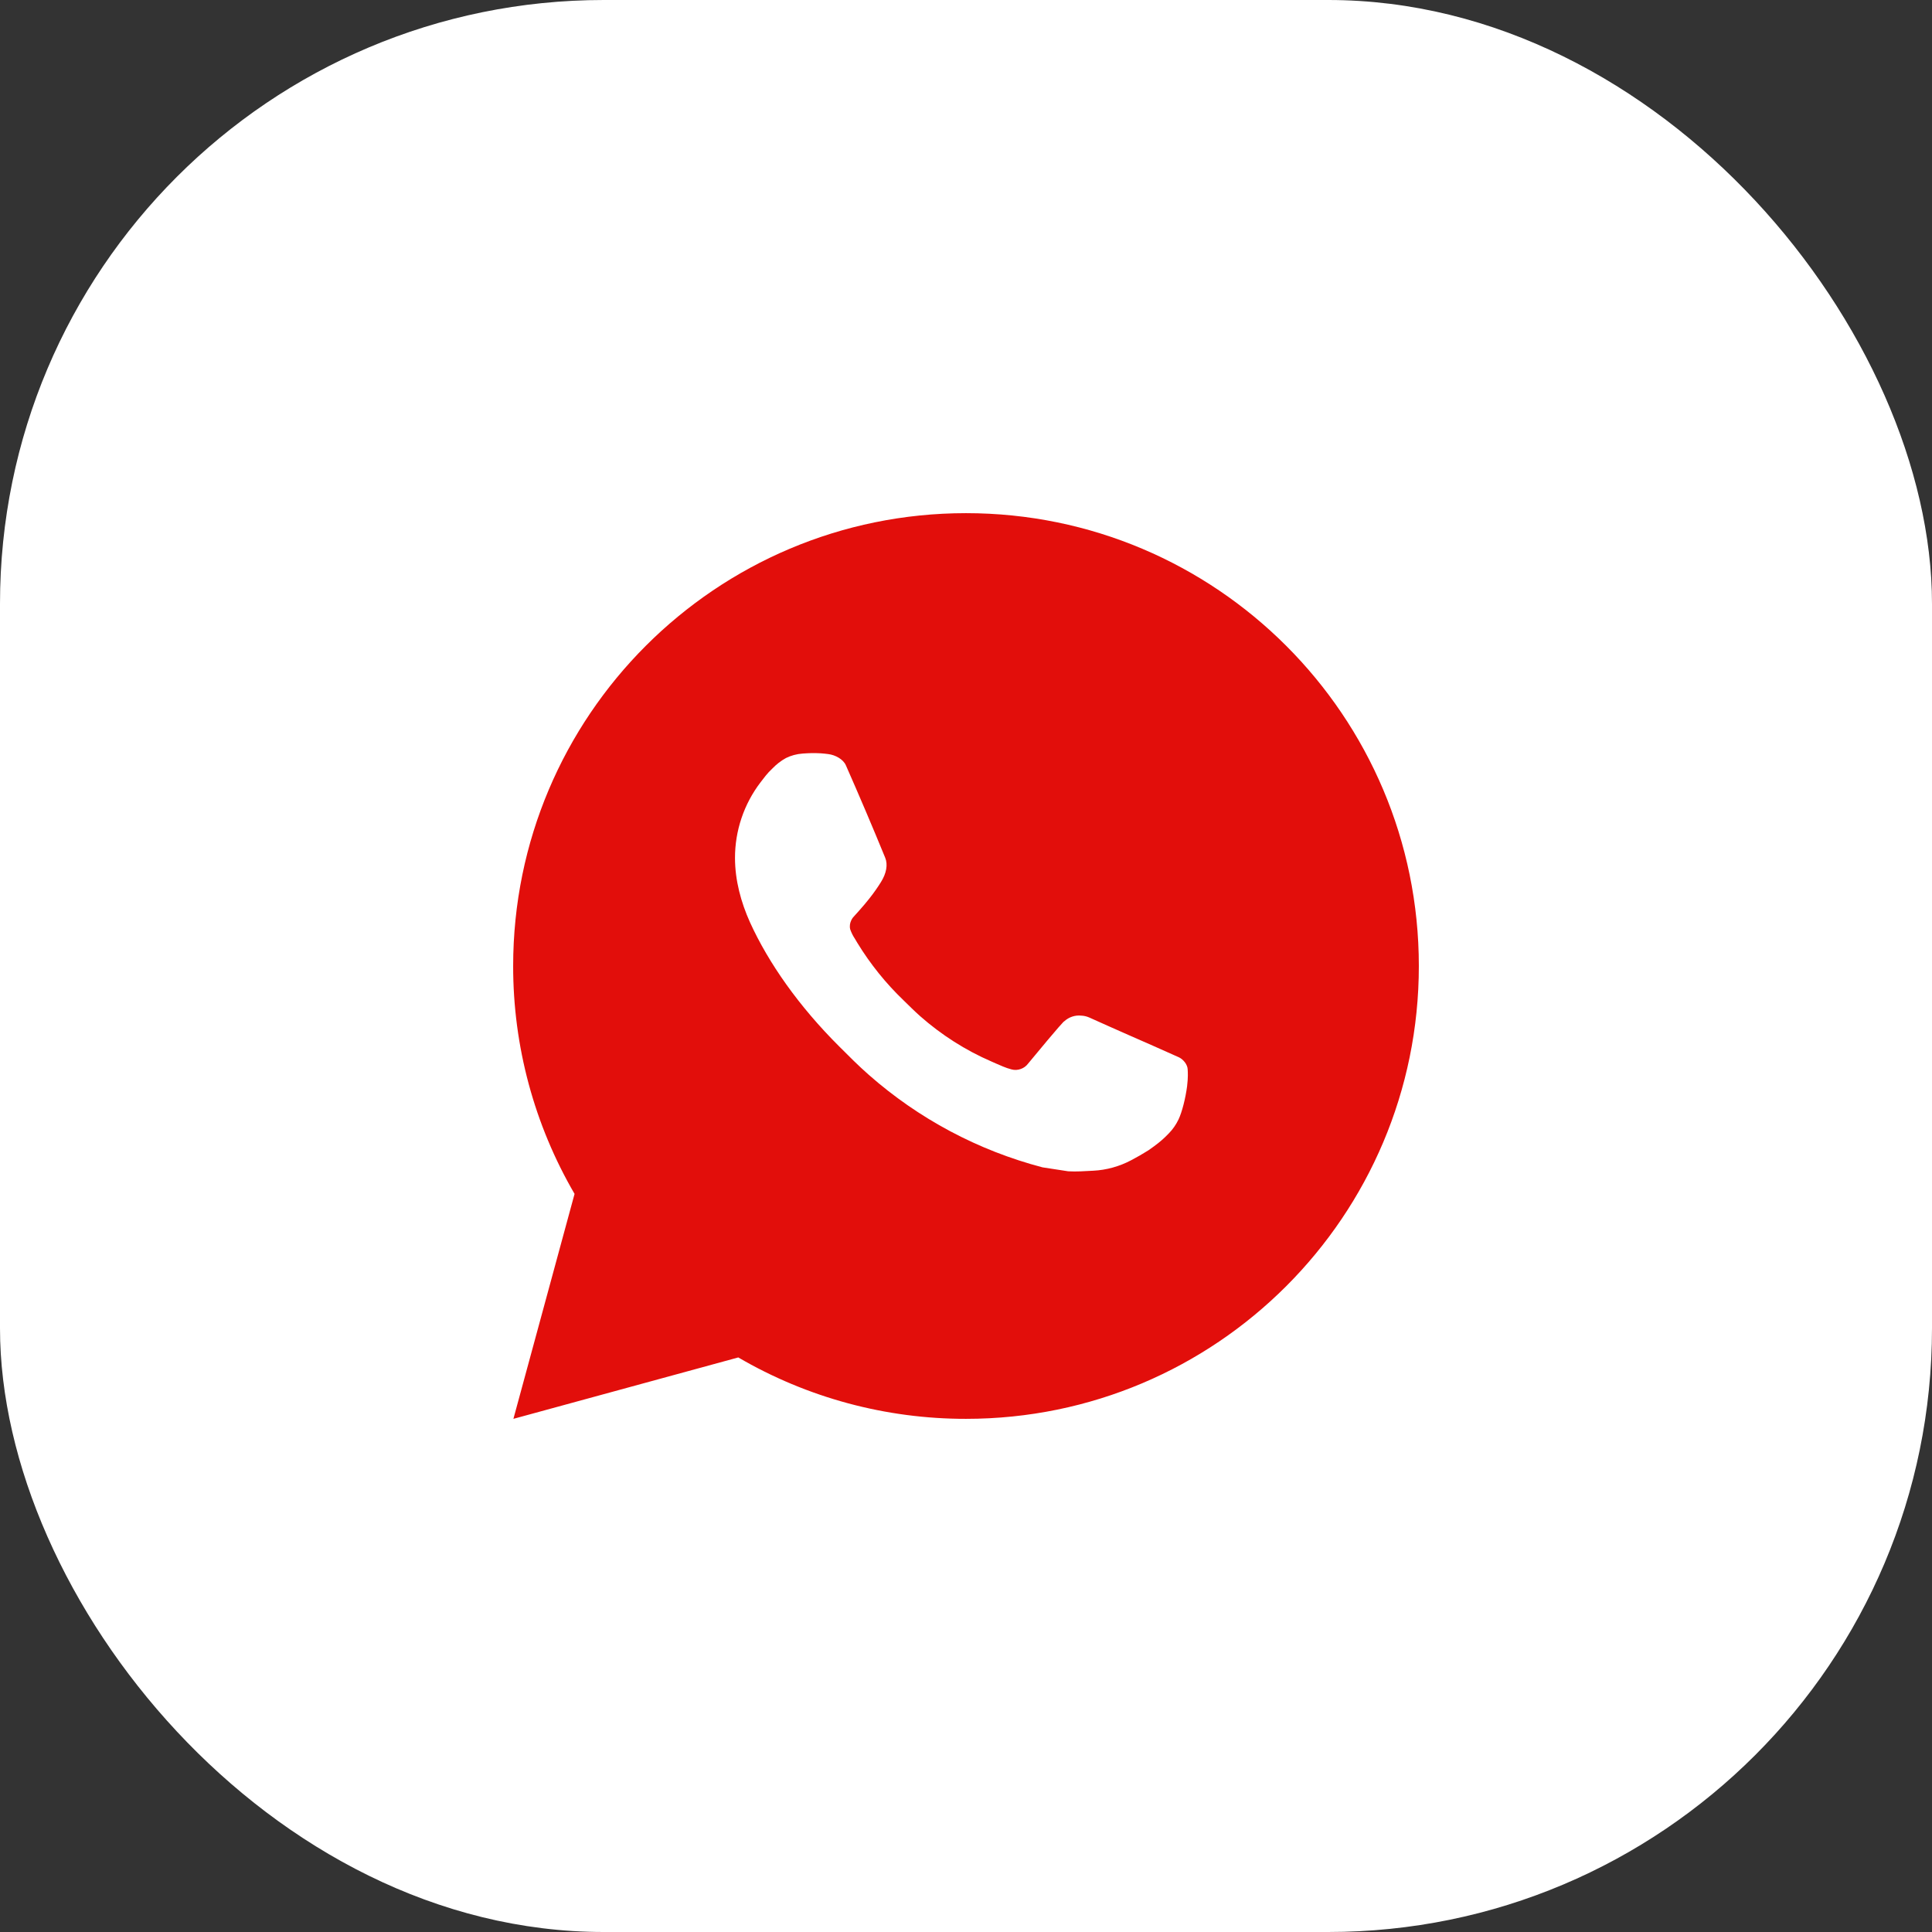
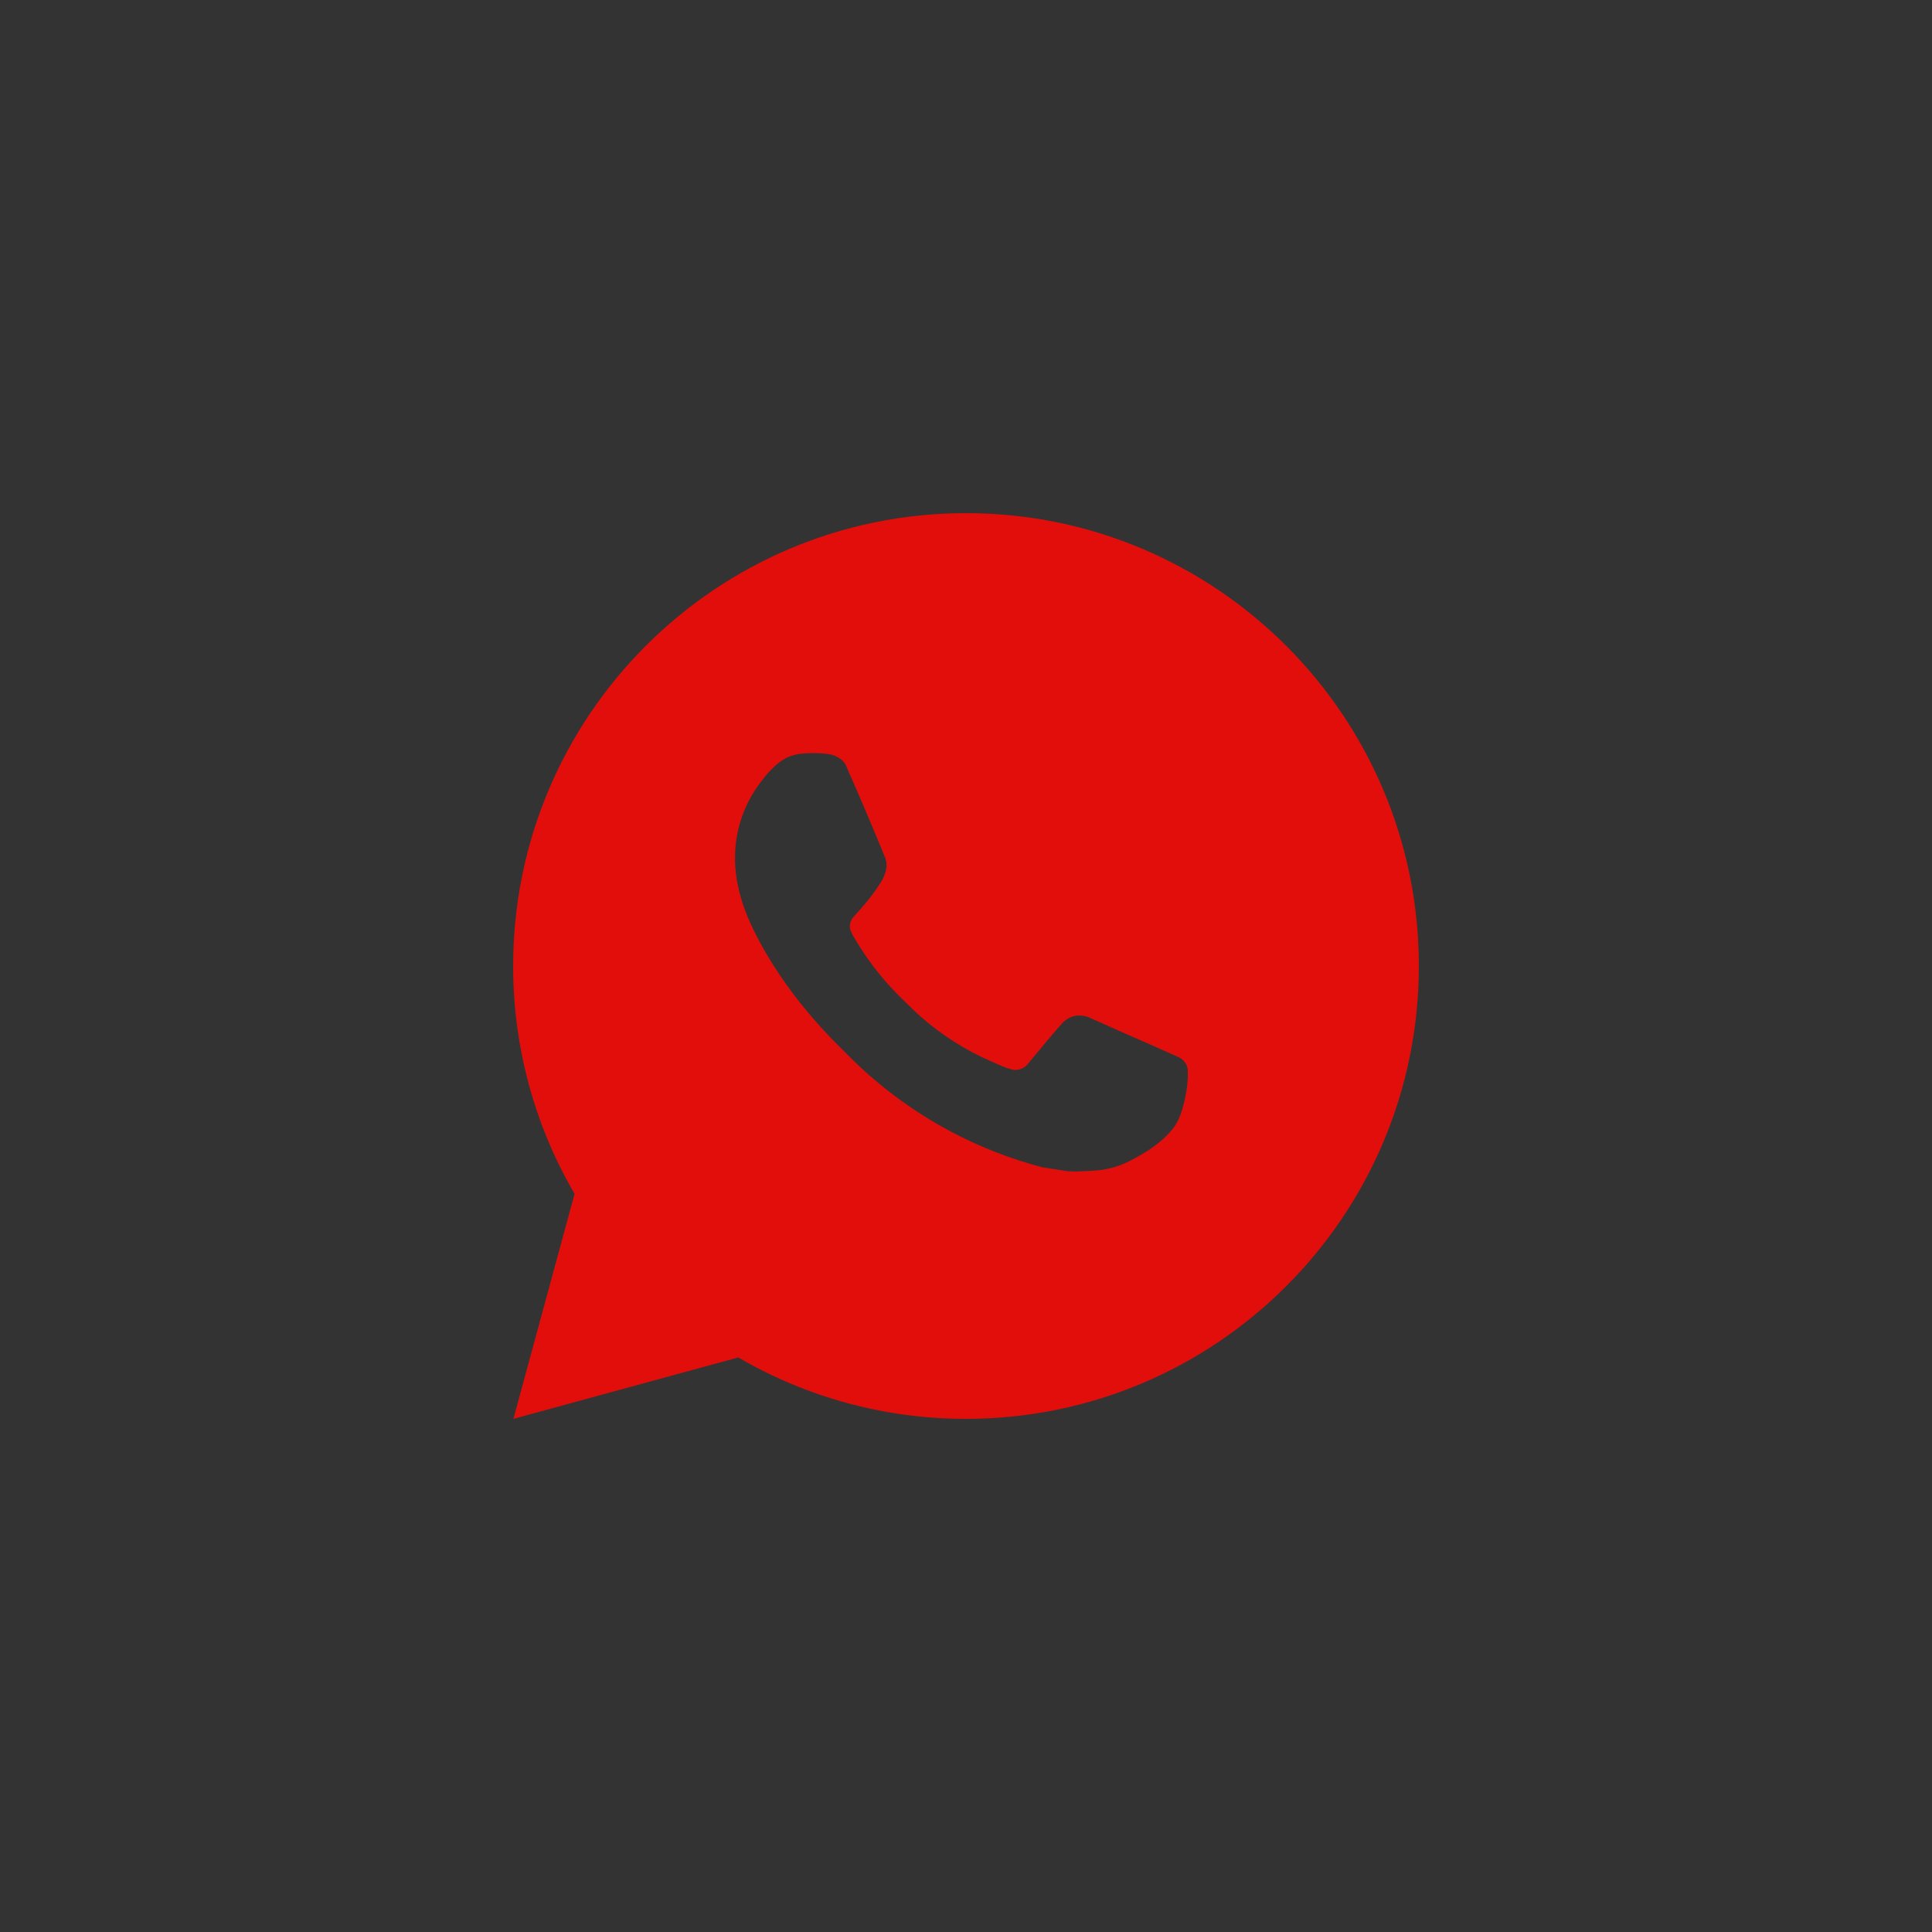
<svg xmlns="http://www.w3.org/2000/svg" width="23" height="23" viewBox="0 0 23 23" fill="none">
  <rect x="0" y="0" width="23" height="23" fill="#333333" stroke="none" />
-   <rect width="23" height="23" rx="7.188" fill="white" />
  <path d="M11.5 6.109C14.477 6.109 16.891 8.523 16.891 11.5C16.891 14.477 14.477 16.891 11.5 16.891C10.547 16.892 9.611 16.64 8.789 16.16L6.112 16.891L6.84 14.213C6.36 13.389 6.108 12.453 6.109 11.5C6.109 8.523 8.523 6.109 11.5 6.109ZM9.663 8.966L9.555 8.971C9.485 8.976 9.417 8.994 9.355 9.025C9.296 9.058 9.243 9.099 9.196 9.148C9.131 9.208 9.095 9.261 9.055 9.312C8.856 9.572 8.749 9.89 8.75 10.217C8.751 10.481 8.82 10.738 8.928 10.979C9.149 11.465 9.511 11.98 9.99 12.457C10.105 12.572 10.219 12.687 10.341 12.794C10.935 13.318 11.644 13.696 12.411 13.897L12.717 13.944C12.816 13.95 12.916 13.942 13.016 13.937C13.173 13.929 13.327 13.886 13.465 13.813C13.536 13.776 13.605 13.736 13.672 13.694C13.672 13.694 13.695 13.678 13.739 13.646C13.812 13.592 13.857 13.553 13.917 13.49C13.962 13.444 14 13.389 14.03 13.327C14.072 13.239 14.114 13.072 14.132 12.932C14.145 12.825 14.141 12.767 14.139 12.731C14.137 12.674 14.089 12.614 14.037 12.588L13.723 12.448C13.723 12.448 13.254 12.243 12.967 12.113C12.937 12.1 12.905 12.092 12.873 12.091C12.836 12.087 12.798 12.091 12.763 12.103C12.728 12.115 12.696 12.134 12.669 12.159C12.666 12.158 12.63 12.189 12.24 12.661C12.218 12.691 12.187 12.714 12.152 12.726C12.116 12.739 12.078 12.741 12.042 12.731C12.007 12.722 11.972 12.71 11.939 12.696C11.872 12.668 11.849 12.657 11.803 12.637C11.493 12.503 11.207 12.32 10.954 12.097C10.886 12.037 10.823 11.973 10.758 11.91C10.546 11.707 10.361 11.477 10.208 11.227L10.177 11.175C10.154 11.141 10.136 11.104 10.122 11.065C10.101 10.986 10.155 10.922 10.155 10.922C10.155 10.922 10.286 10.779 10.346 10.701C10.406 10.626 10.456 10.552 10.488 10.5C10.552 10.398 10.572 10.293 10.538 10.211C10.387 9.842 10.231 9.476 10.07 9.111C10.039 9.039 9.944 8.987 9.859 8.977C9.829 8.973 9.8 8.97 9.771 8.968C9.699 8.964 9.626 8.965 9.554 8.97L9.663 8.966Z" fill="#E20E0B" />
</svg>